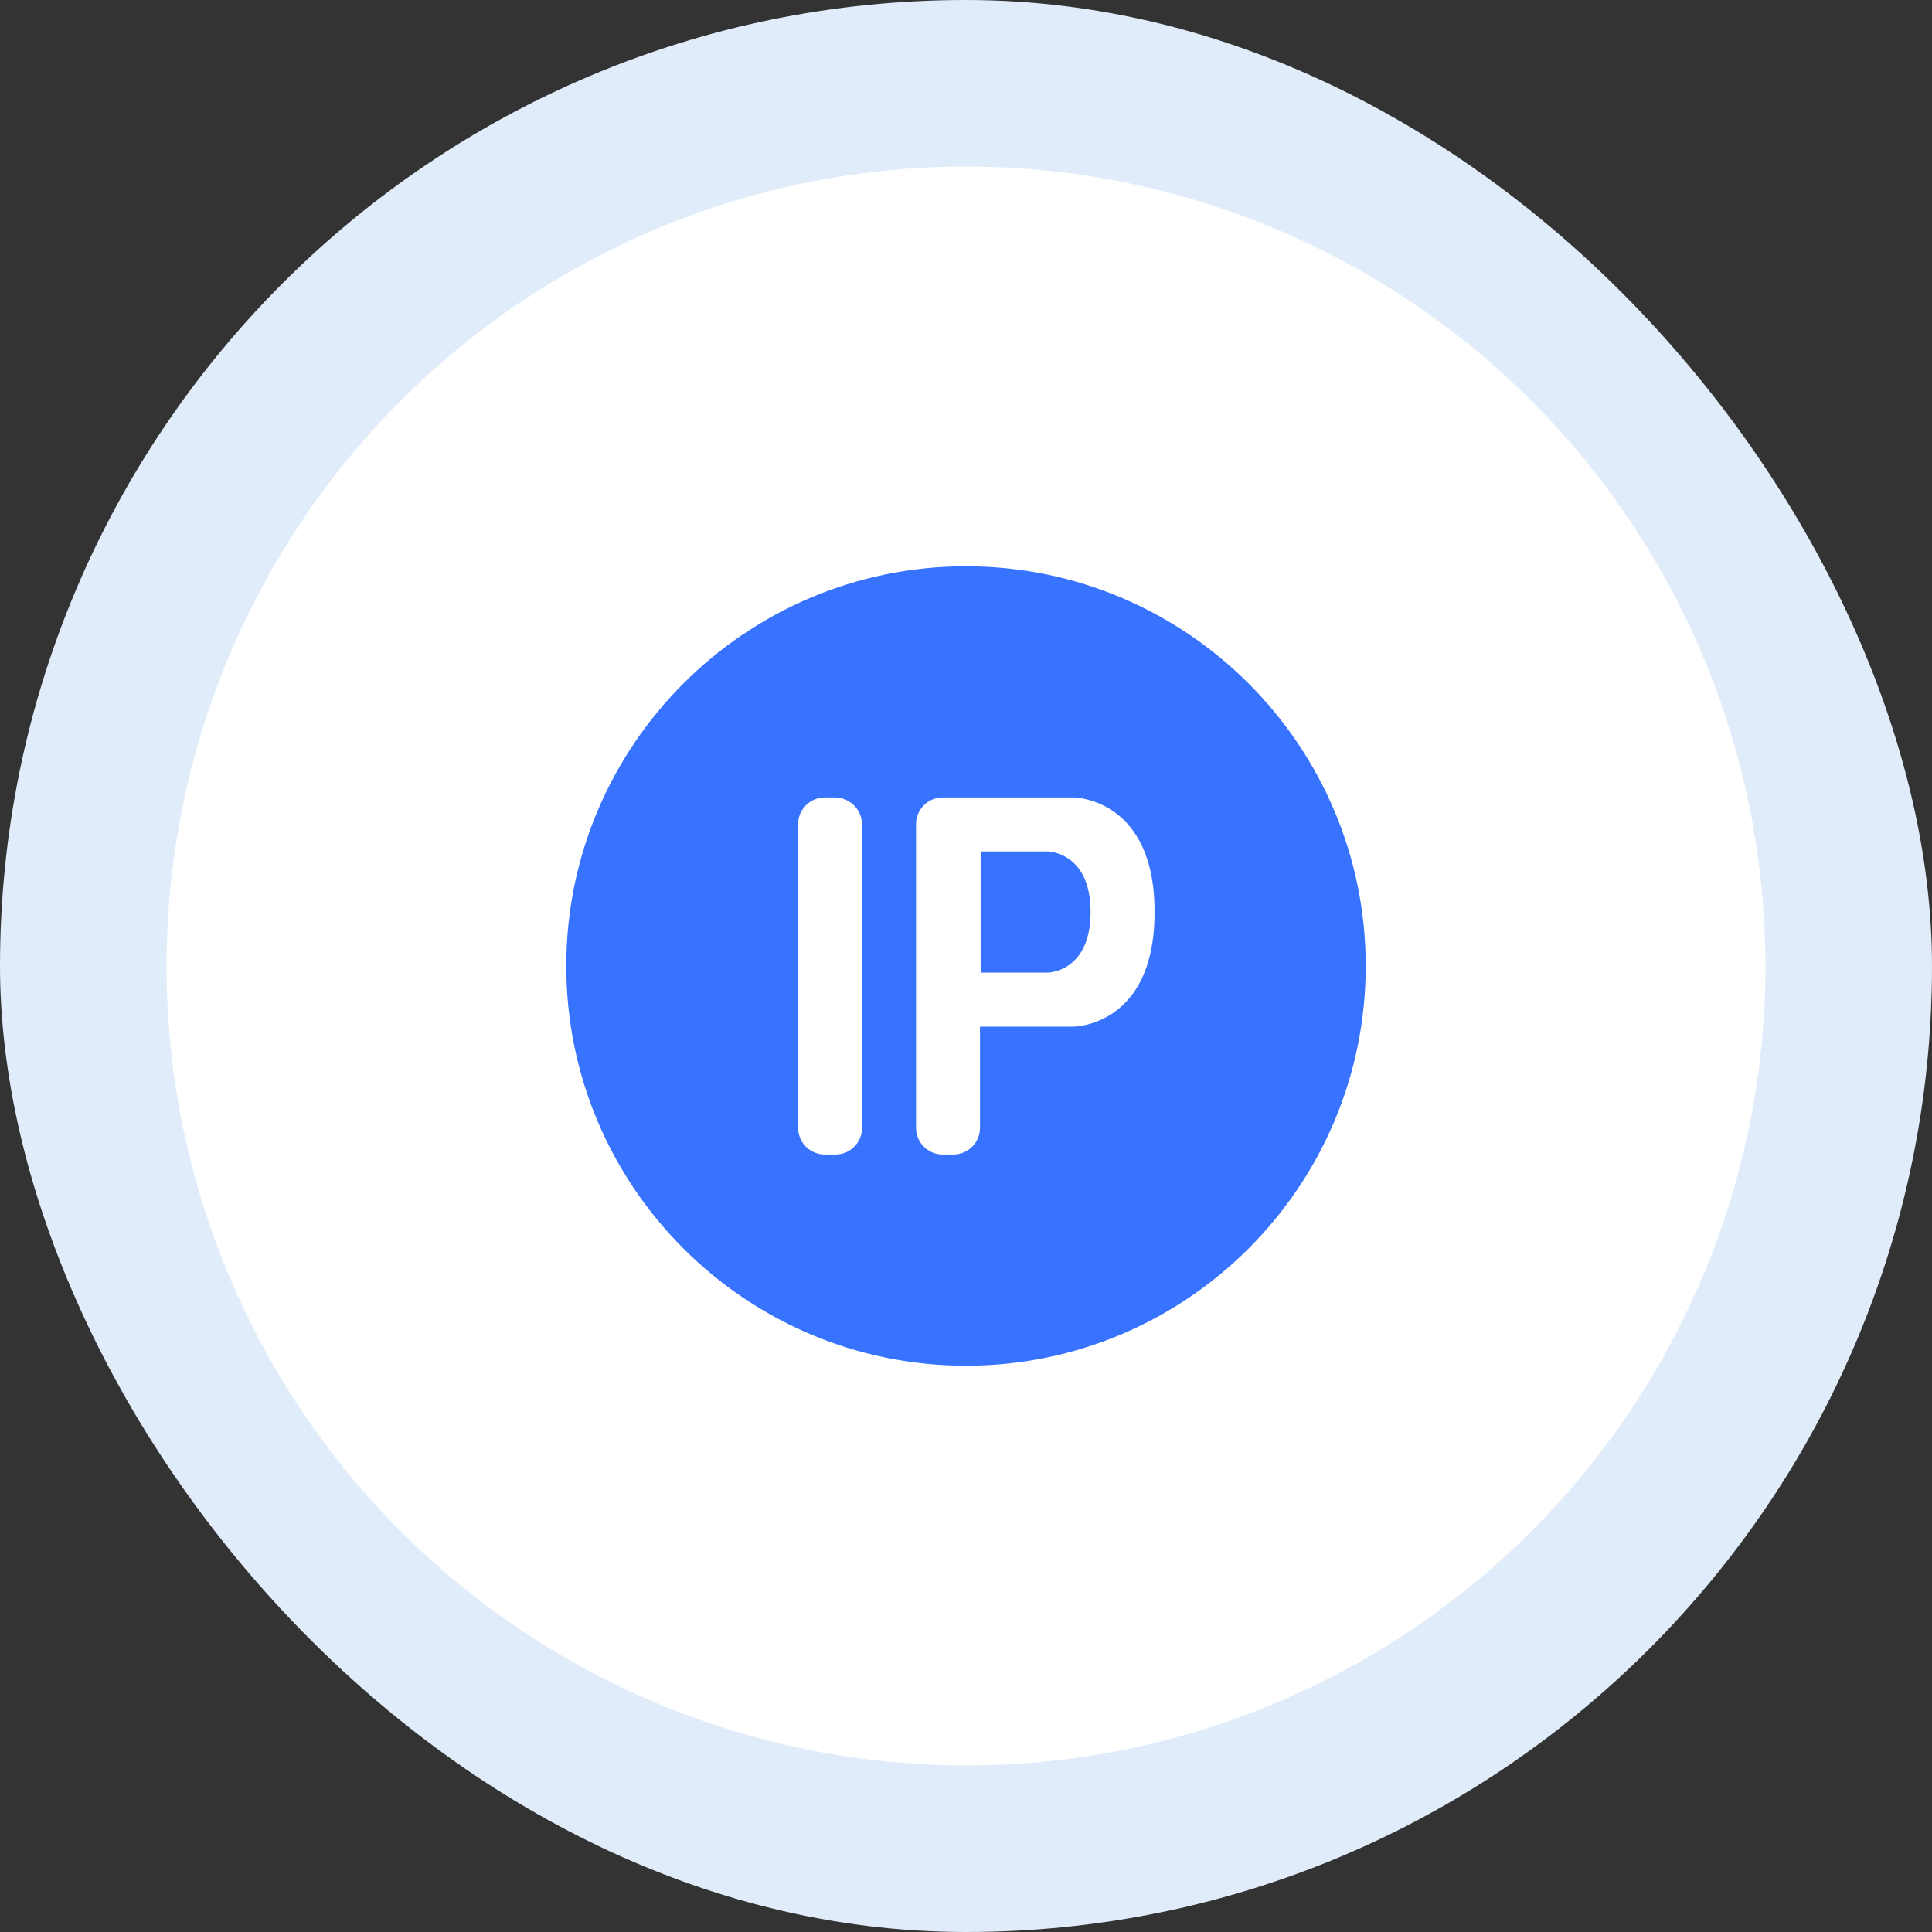
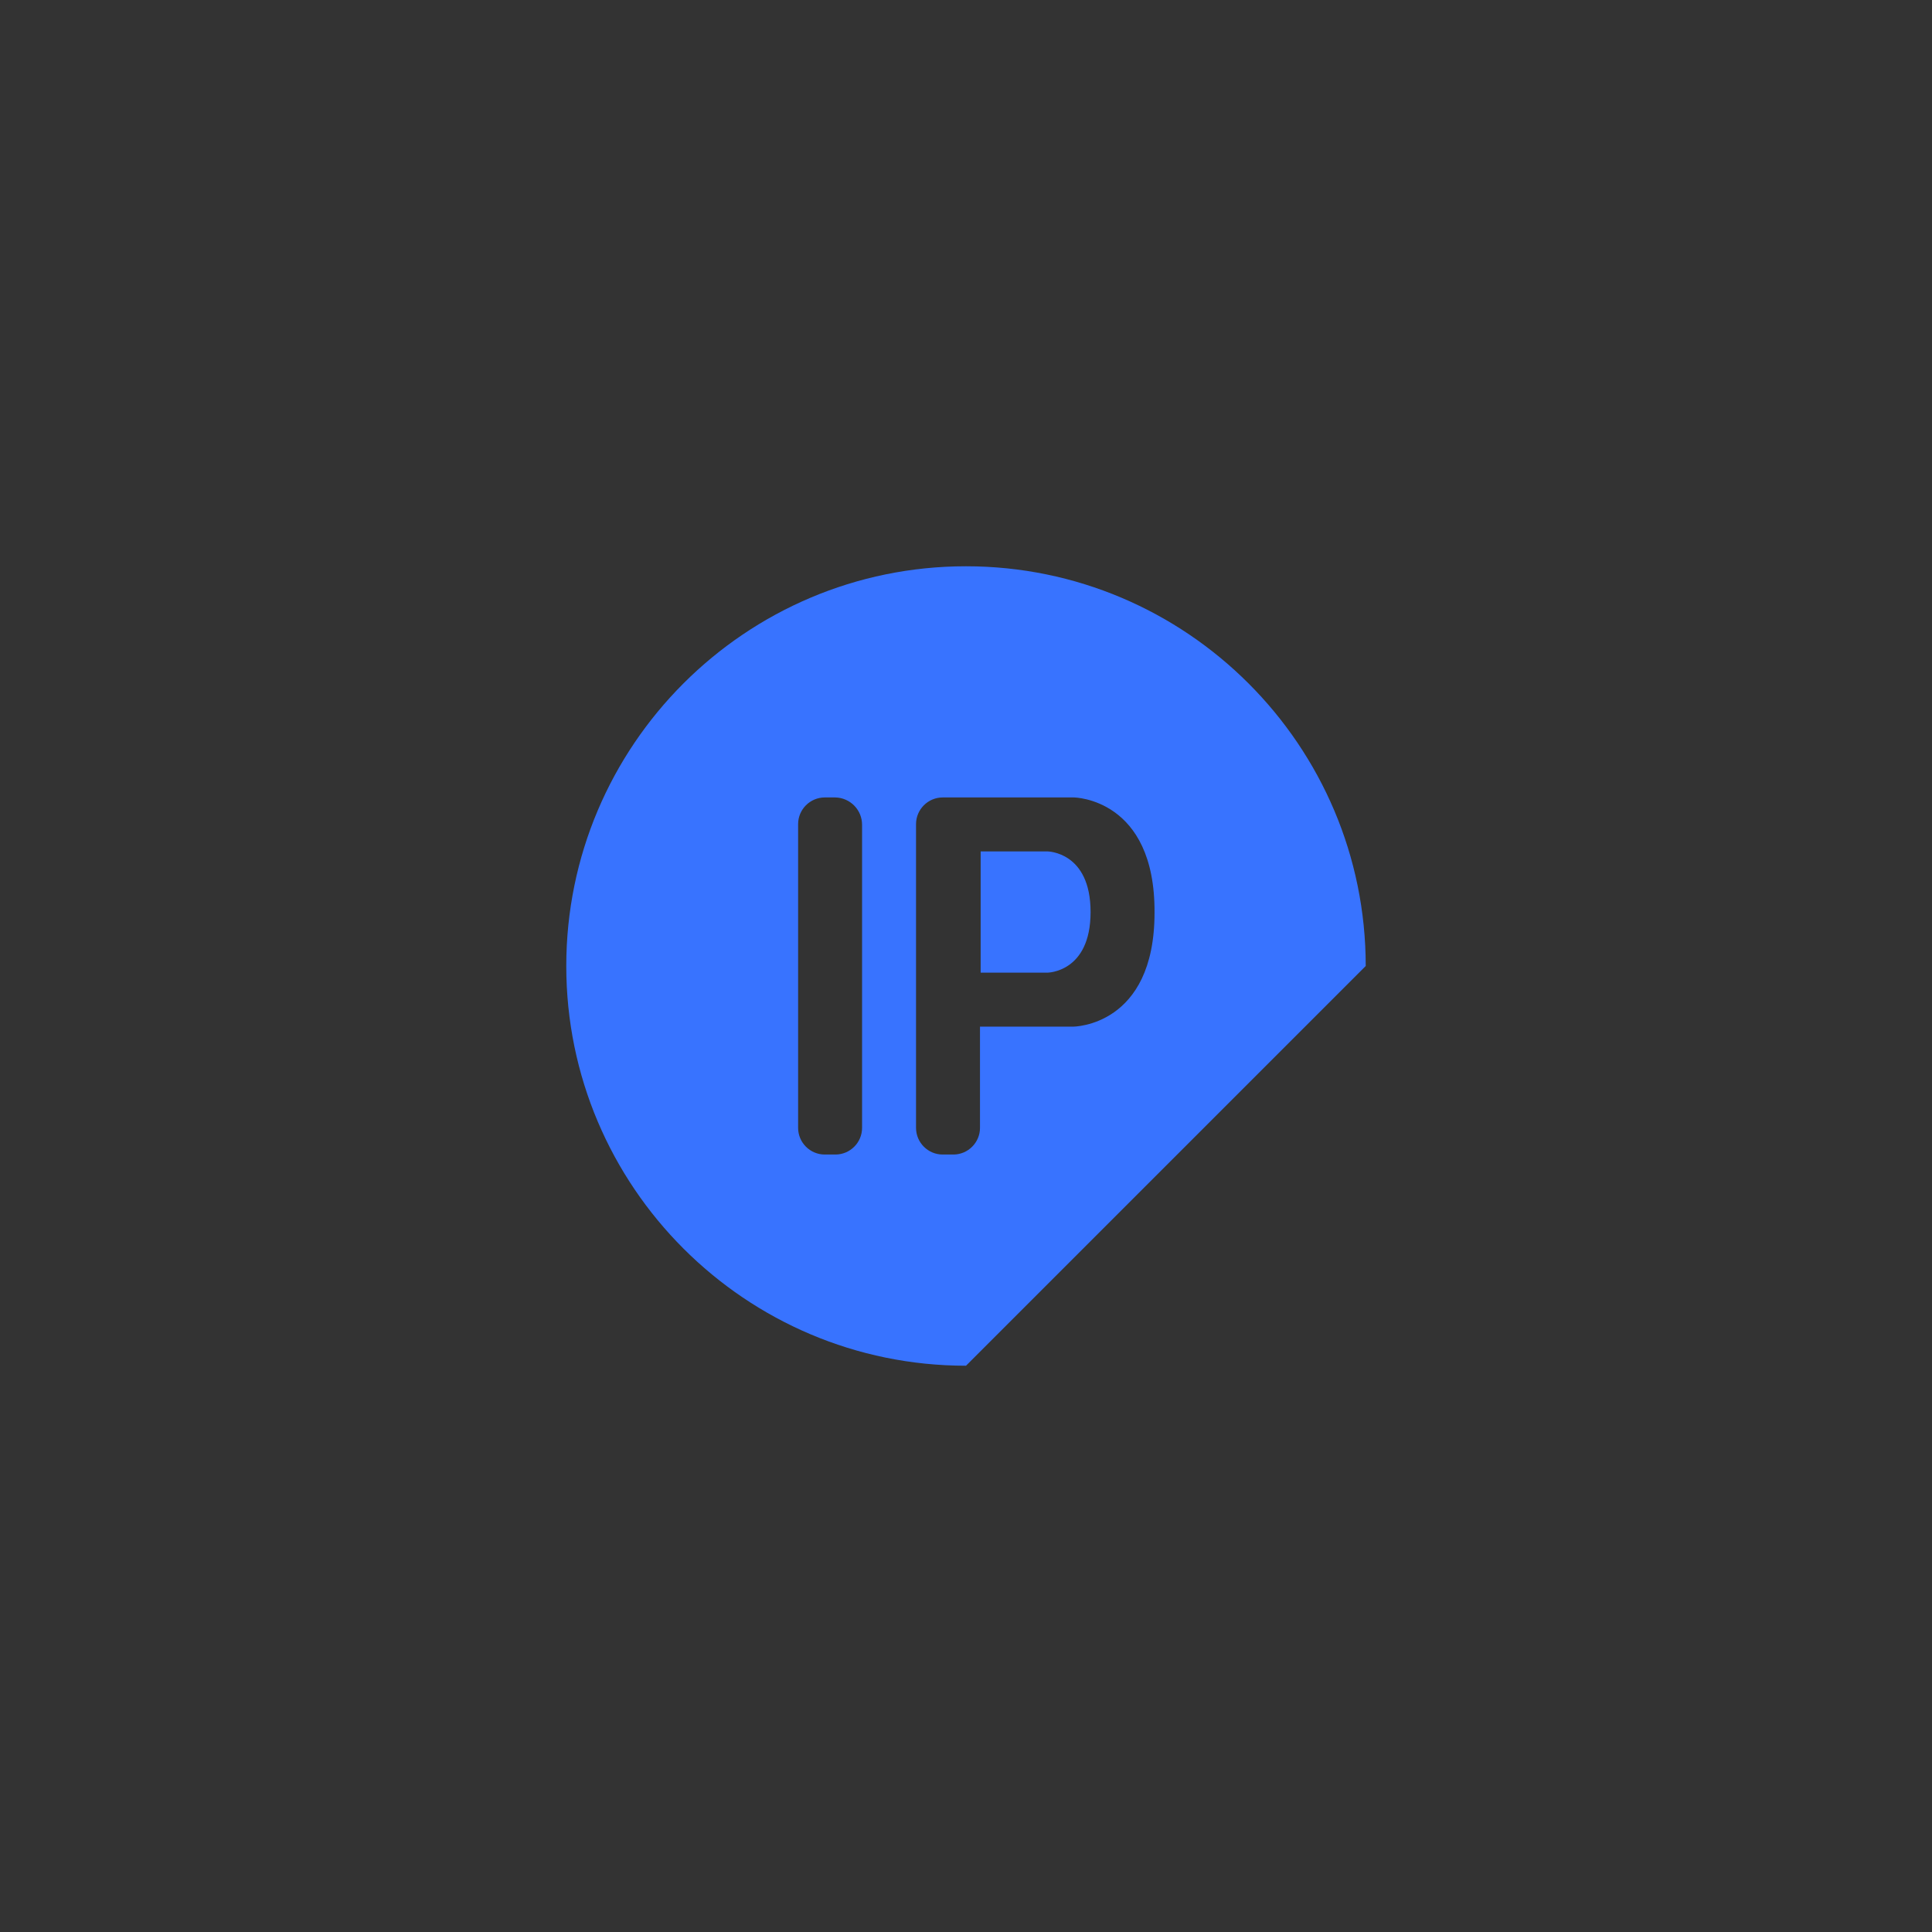
<svg xmlns="http://www.w3.org/2000/svg" width="58" height="58" viewBox="0 0 58 58" fill="none">
  <rect x="0" y="0" width="58" height="58" fill="#333333" stroke="none" />
-   <rect width="58" height="58" rx="29" fill="#E1ECFA" />
-   <circle cx="29" cy="29" r="24" fill="white" />
-   <path d="M31.44 29.2H29.44V25.56H31.44C31.44 25.56 32.74 25.56 32.74 27.38C32.74 29.2 31.44 29.2 31.44 29.2ZM32.24 23.94H28.3C27.86 23.94 27.5 24.3 27.5 24.74V33.86C27.5 34.3 27.86 34.66 28.3 34.66H28.62C29.06 34.66 29.42 34.3 29.42 33.86V30.82H32.22C32.22 30.82 34.66 30.82 34.66 27.4C34.68 23.96 32.24 23.94 32.24 23.94ZM25.08 23.94H24.76C24.32 23.94 23.96 24.3 23.96 24.74V33.86C23.96 34.3 24.32 34.66 24.76 34.66H25.08C25.52 34.66 25.88 34.3 25.88 33.86V24.76C25.88 24.546 25.796 24.34 25.647 24.187C25.497 24.034 25.294 23.945 25.08 23.94ZM29 41C22.38 41 17 35.62 17 29C17 22.38 22.38 17 29 17C35.62 17 41 22.38 41 29C41 35.62 35.62 41 29 41Z" fill="#3873FF" />
+   <path d="M31.44 29.2H29.44V25.56H31.44C31.44 25.56 32.74 25.56 32.74 27.38C32.74 29.2 31.44 29.2 31.44 29.2ZM32.24 23.94H28.3C27.86 23.94 27.5 24.3 27.5 24.74V33.86C27.5 34.3 27.86 34.66 28.3 34.66H28.62C29.06 34.66 29.42 34.3 29.42 33.86V30.82H32.22C32.22 30.82 34.66 30.82 34.66 27.4C34.68 23.96 32.24 23.94 32.24 23.94ZM25.08 23.94H24.76C24.32 23.94 23.96 24.3 23.96 24.74V33.86C23.96 34.3 24.32 34.66 24.76 34.66H25.08C25.52 34.66 25.88 34.3 25.88 33.86V24.76C25.88 24.546 25.796 24.34 25.647 24.187C25.497 24.034 25.294 23.945 25.08 23.94ZM29 41C22.38 41 17 35.62 17 29C17 22.38 22.38 17 29 17C35.62 17 41 22.38 41 29Z" fill="#3873FF" />
</svg>